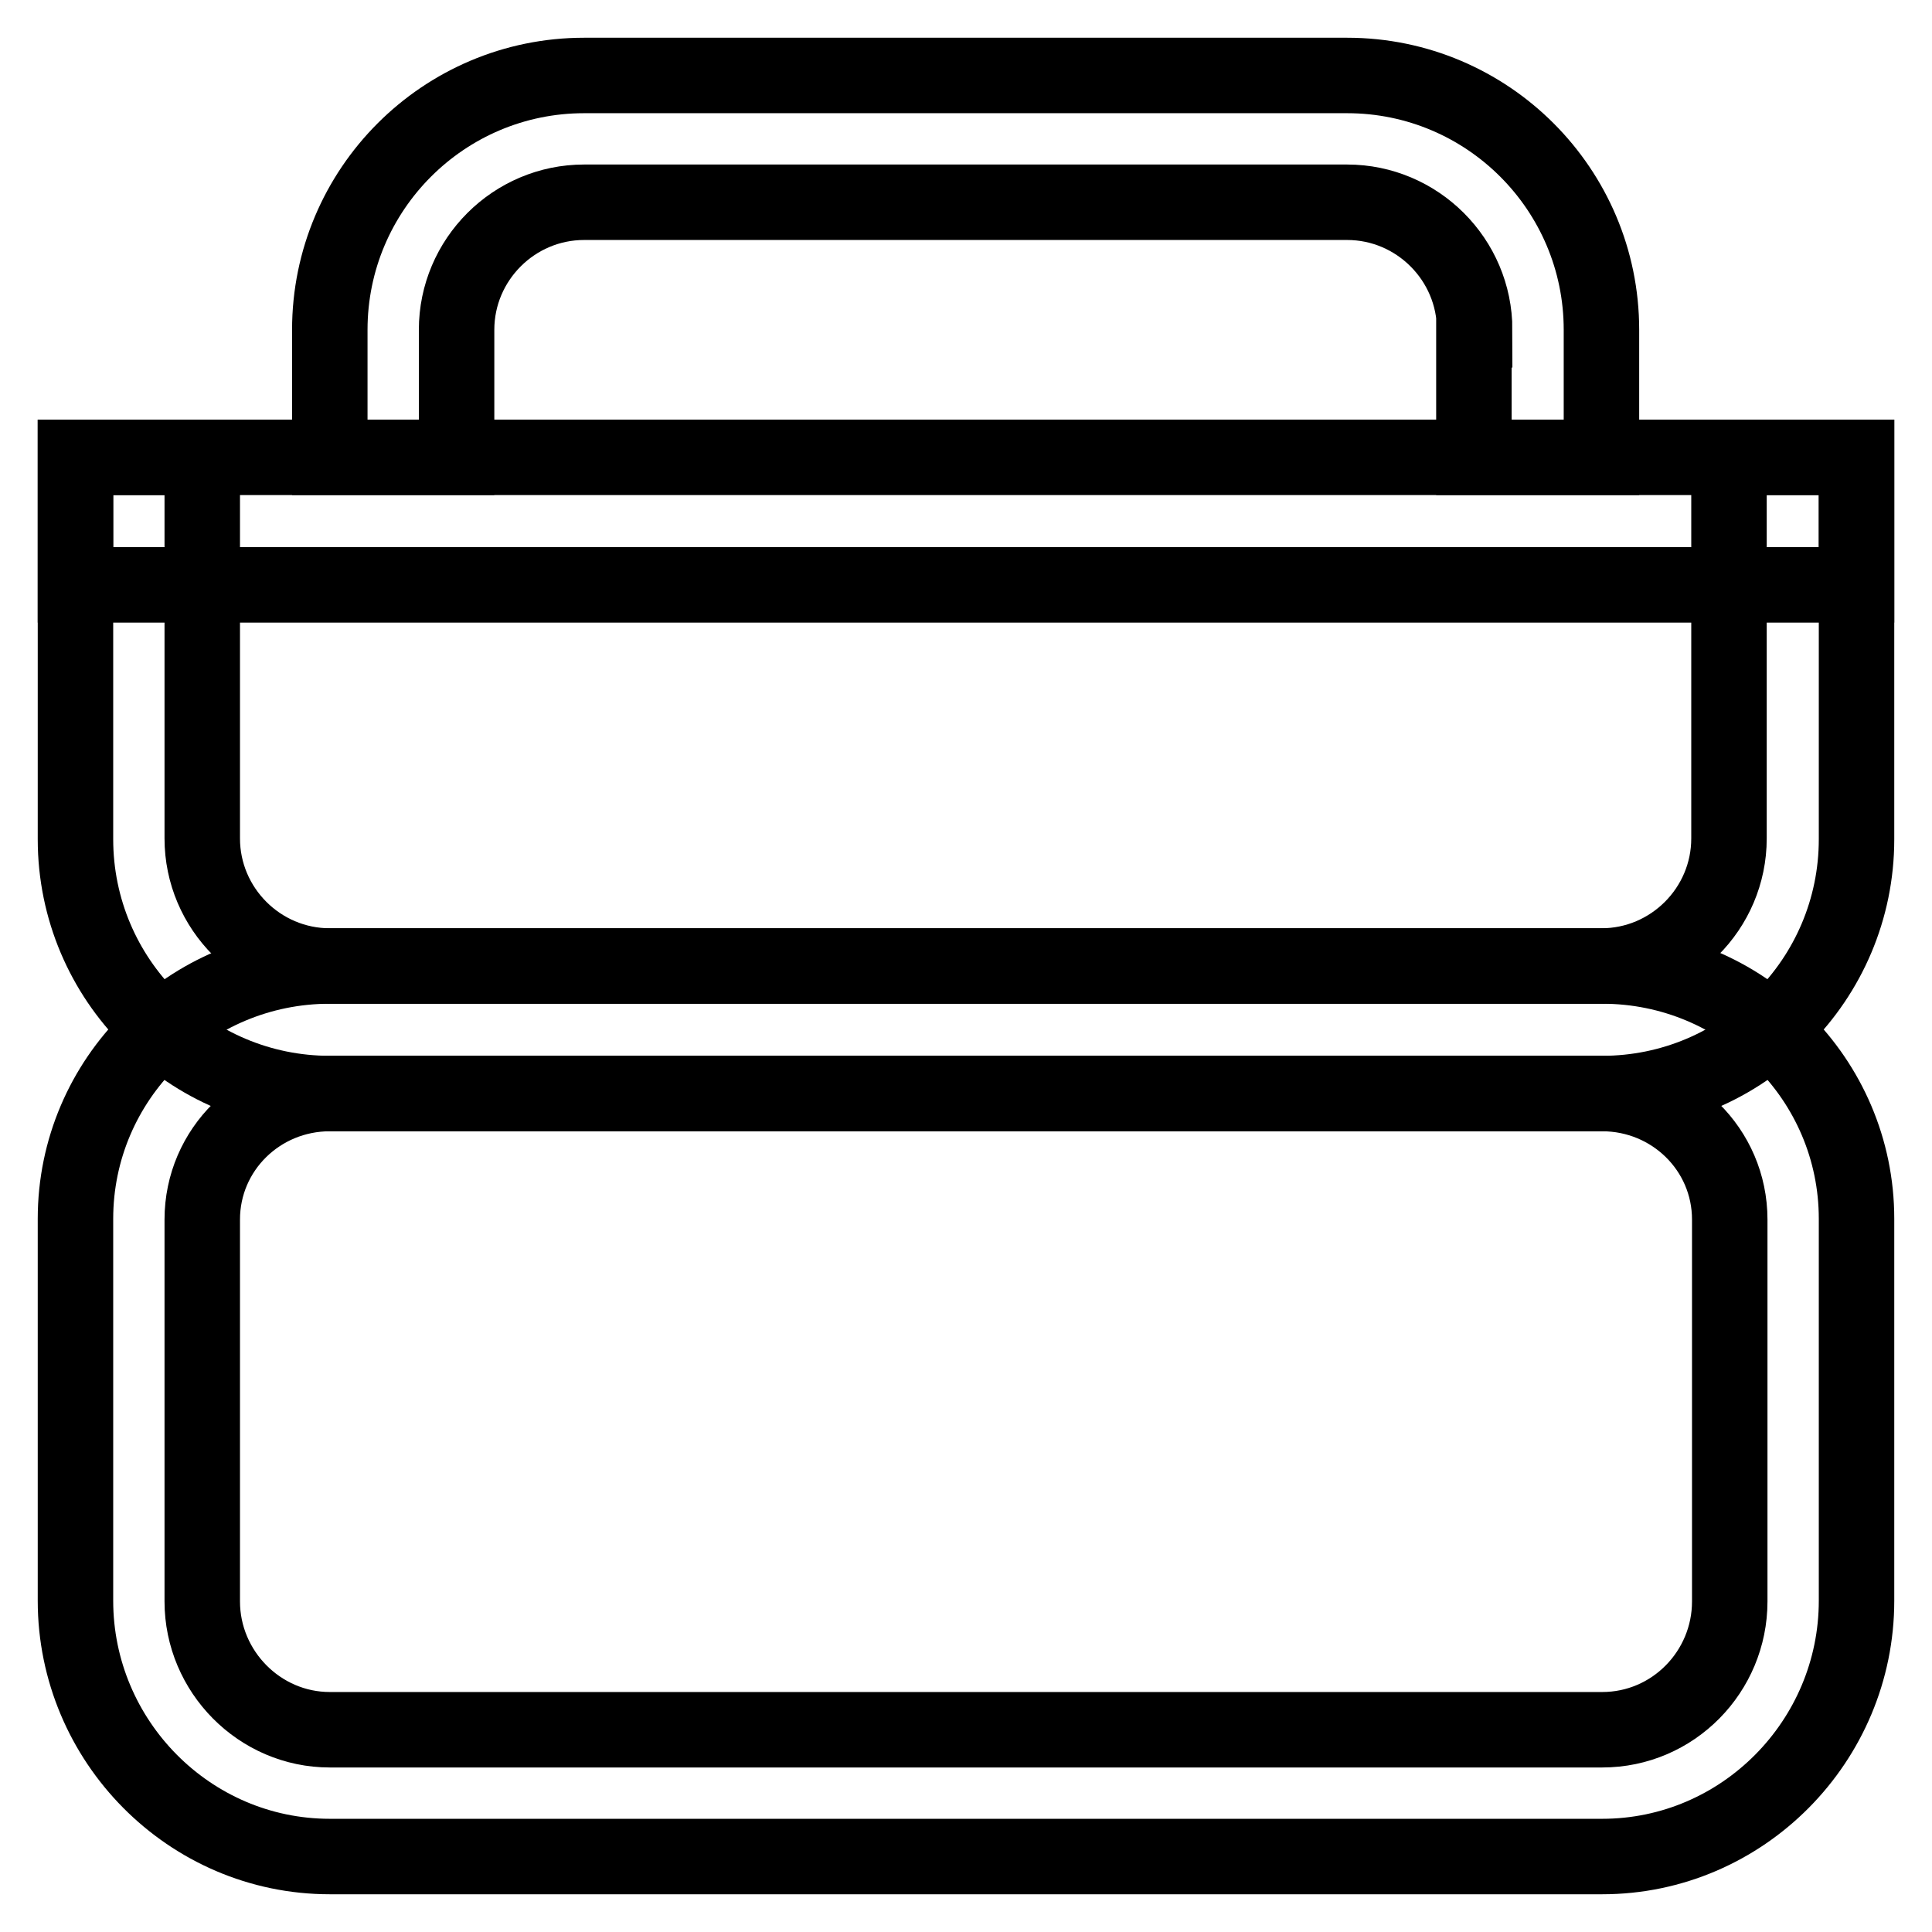
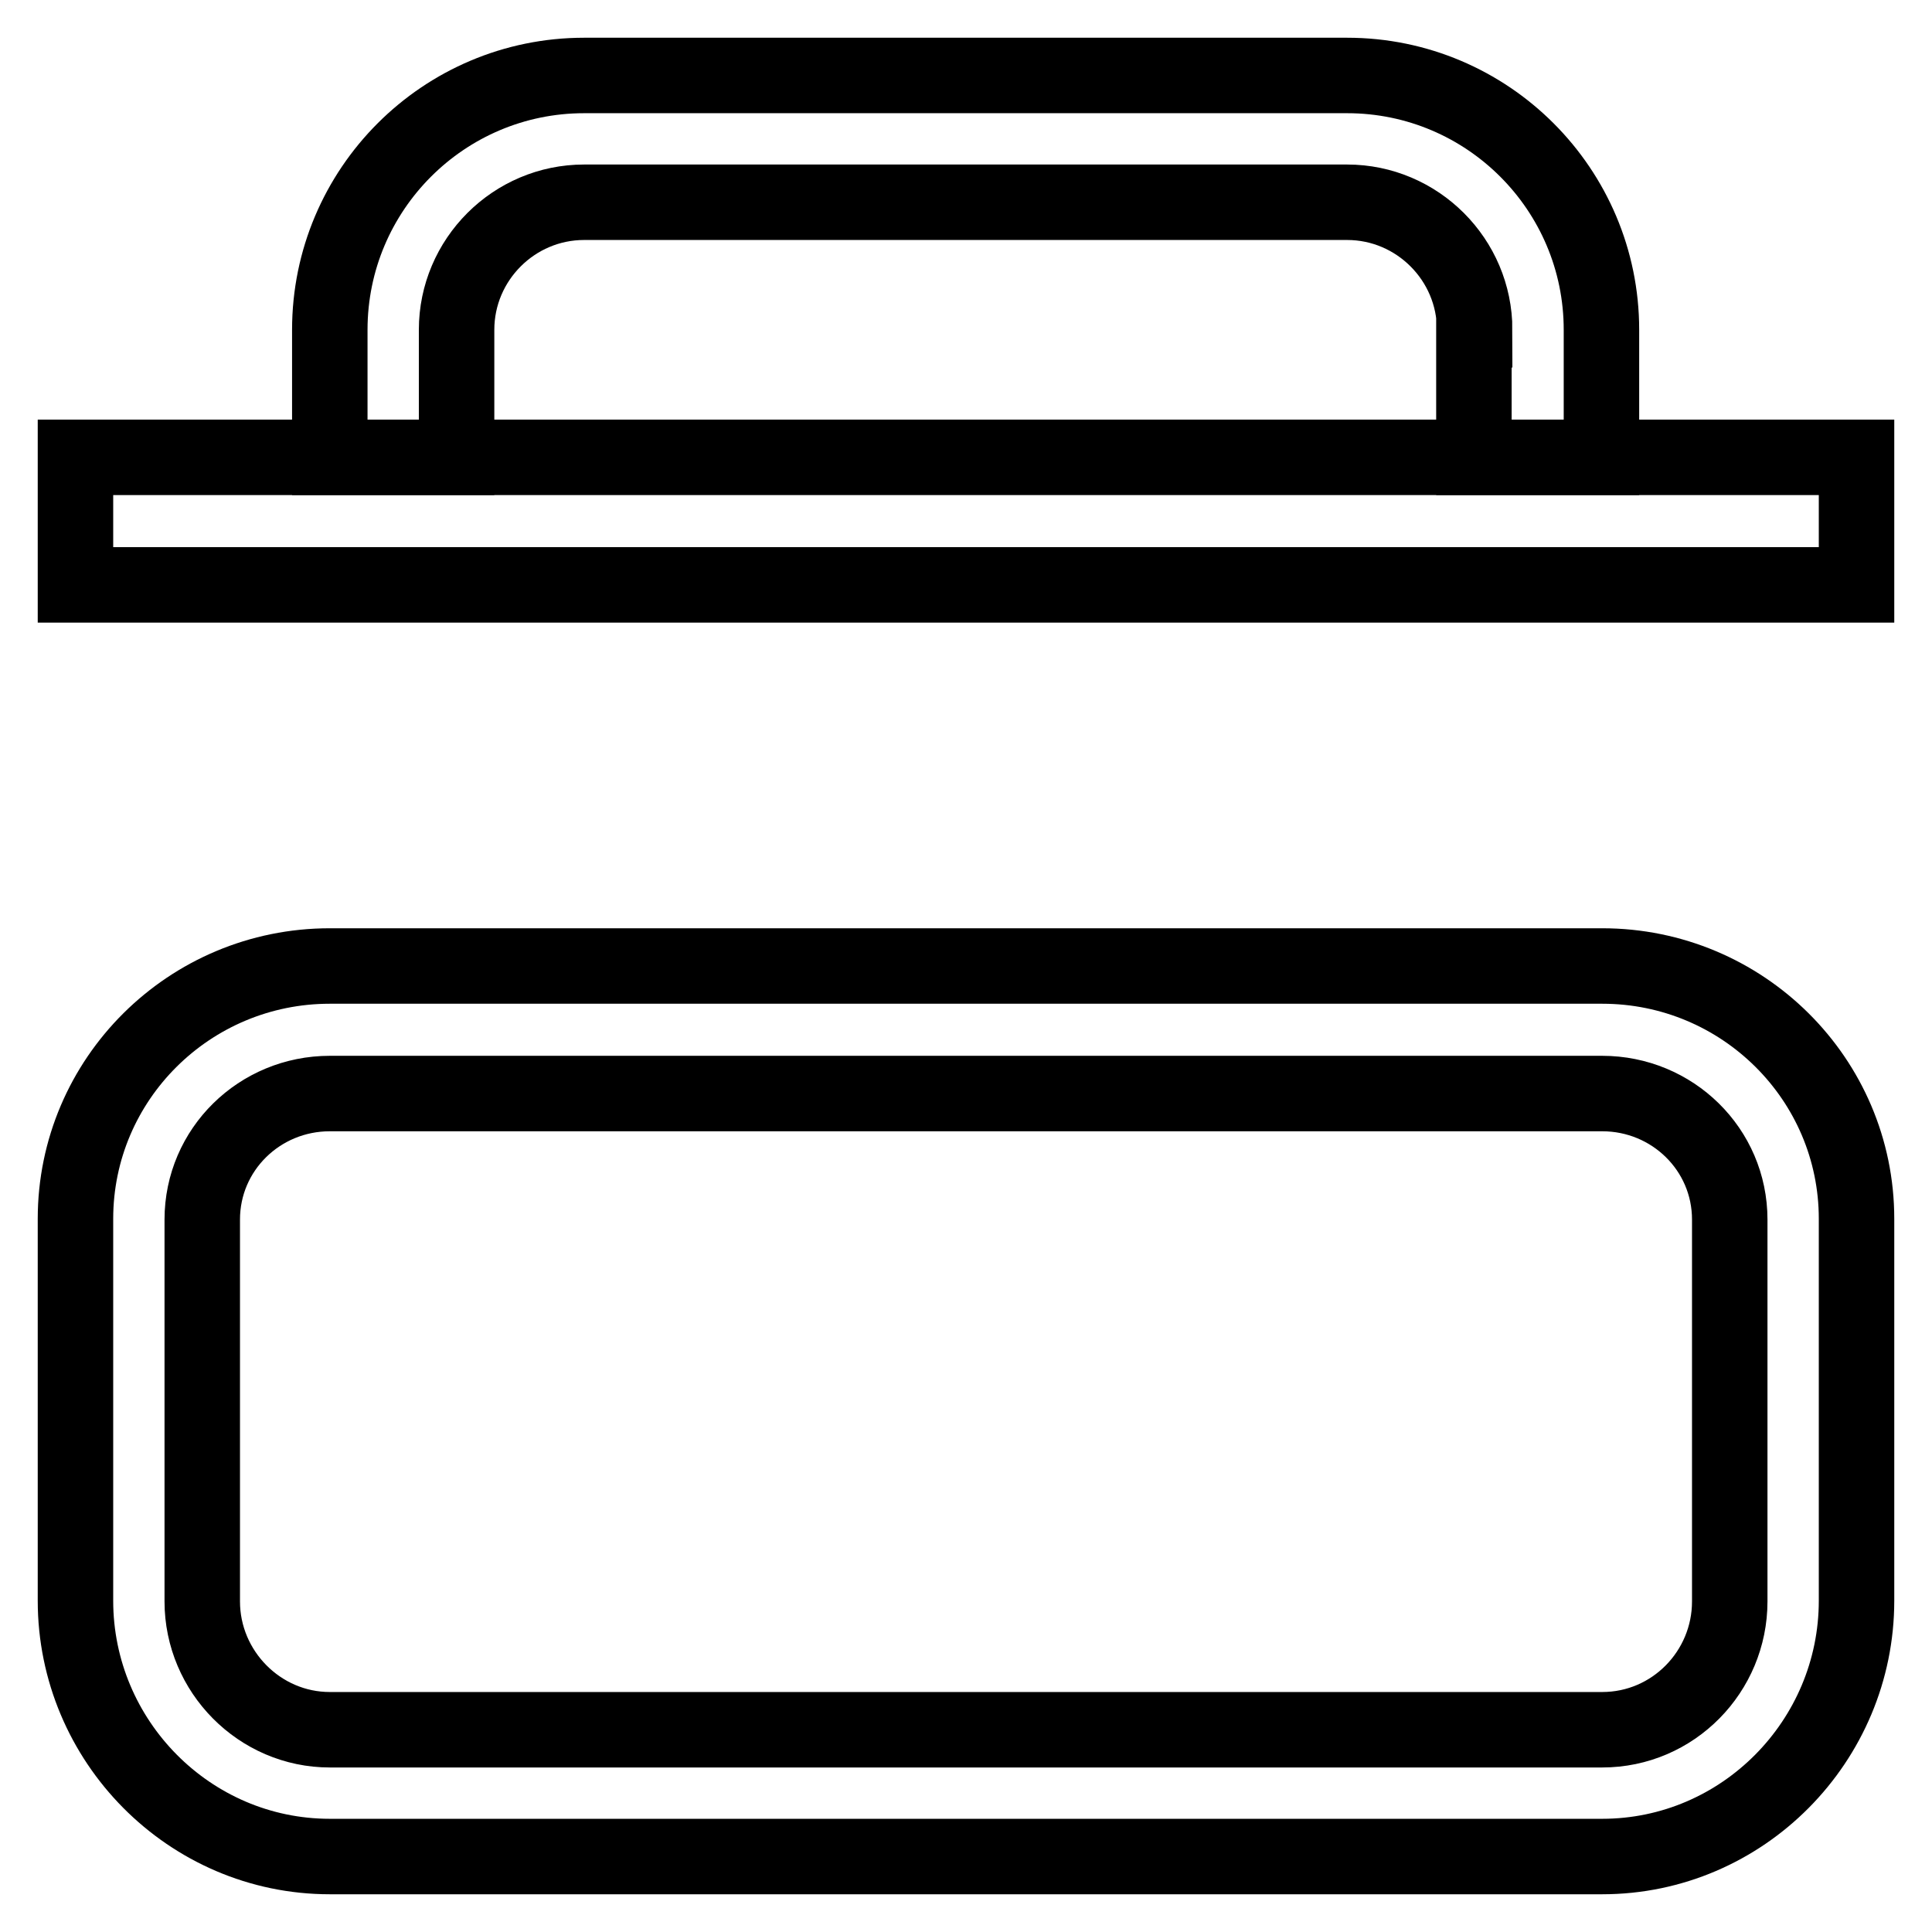
<svg xmlns="http://www.w3.org/2000/svg" version="1.1" x="0px" y="0px" viewBox="0 0 256 256" enable-background="new 0 0 256 256" xml:space="preserve">
  <g>
    <g>
-       <path stroke-width="10" fill-opacity="0" stroke="#000000" d="M229.1,111.1c0,9.3-7.6,16.9-16.9,16.9H43.7c-9.3,0-16.9-7.6-16.9-16.9V60.6H10v50.6c0,18.6,15.1,33.7,33.7,33.7h168.6c18.6,0,33.7-15.1,33.7-33.7V60.6h-16.9V111.1z" />
      <path stroke-width="10" fill-opacity="0" stroke="#000000" d="M195.4,43.7c0-9.3-7.6-16.9-16.9-16.9H77.4c-9.3,0-16.9,7.6-16.9,16.9v16.9H43.7V43.7C43.7,25.1,58.8,10,77.4,10h101.1c18.6,0,33.7,15.1,33.7,33.7v16.9h-16.9V43.7z" />
      <path stroke-width="10" fill-opacity="0" stroke="#000000" d="M10,60.6h236v16.9H10V60.6z" />
      <path stroke-width="10" fill-opacity="0" stroke="#000000" d="M212.3,144.9c9.3,0,16.9,7.4,16.9,16.7v50.6c0,9.3-7.5,17-16.9,17H43.7c-9.3,0-16.9-7.7-16.9-17v-50.6c0-9.3,7.6-16.7,16.9-16.7H212.3 M212.3,128H43.7C25.1,128,10,143,10,161.5v50.6c0,18.6,15.1,33.9,33.7,33.9h168.6c18.6,0,33.7-15.3,33.7-33.9v-50.6C246,143,230.9,128,212.3,128L212.3,128z" />
    </g>
  </g>
</svg>